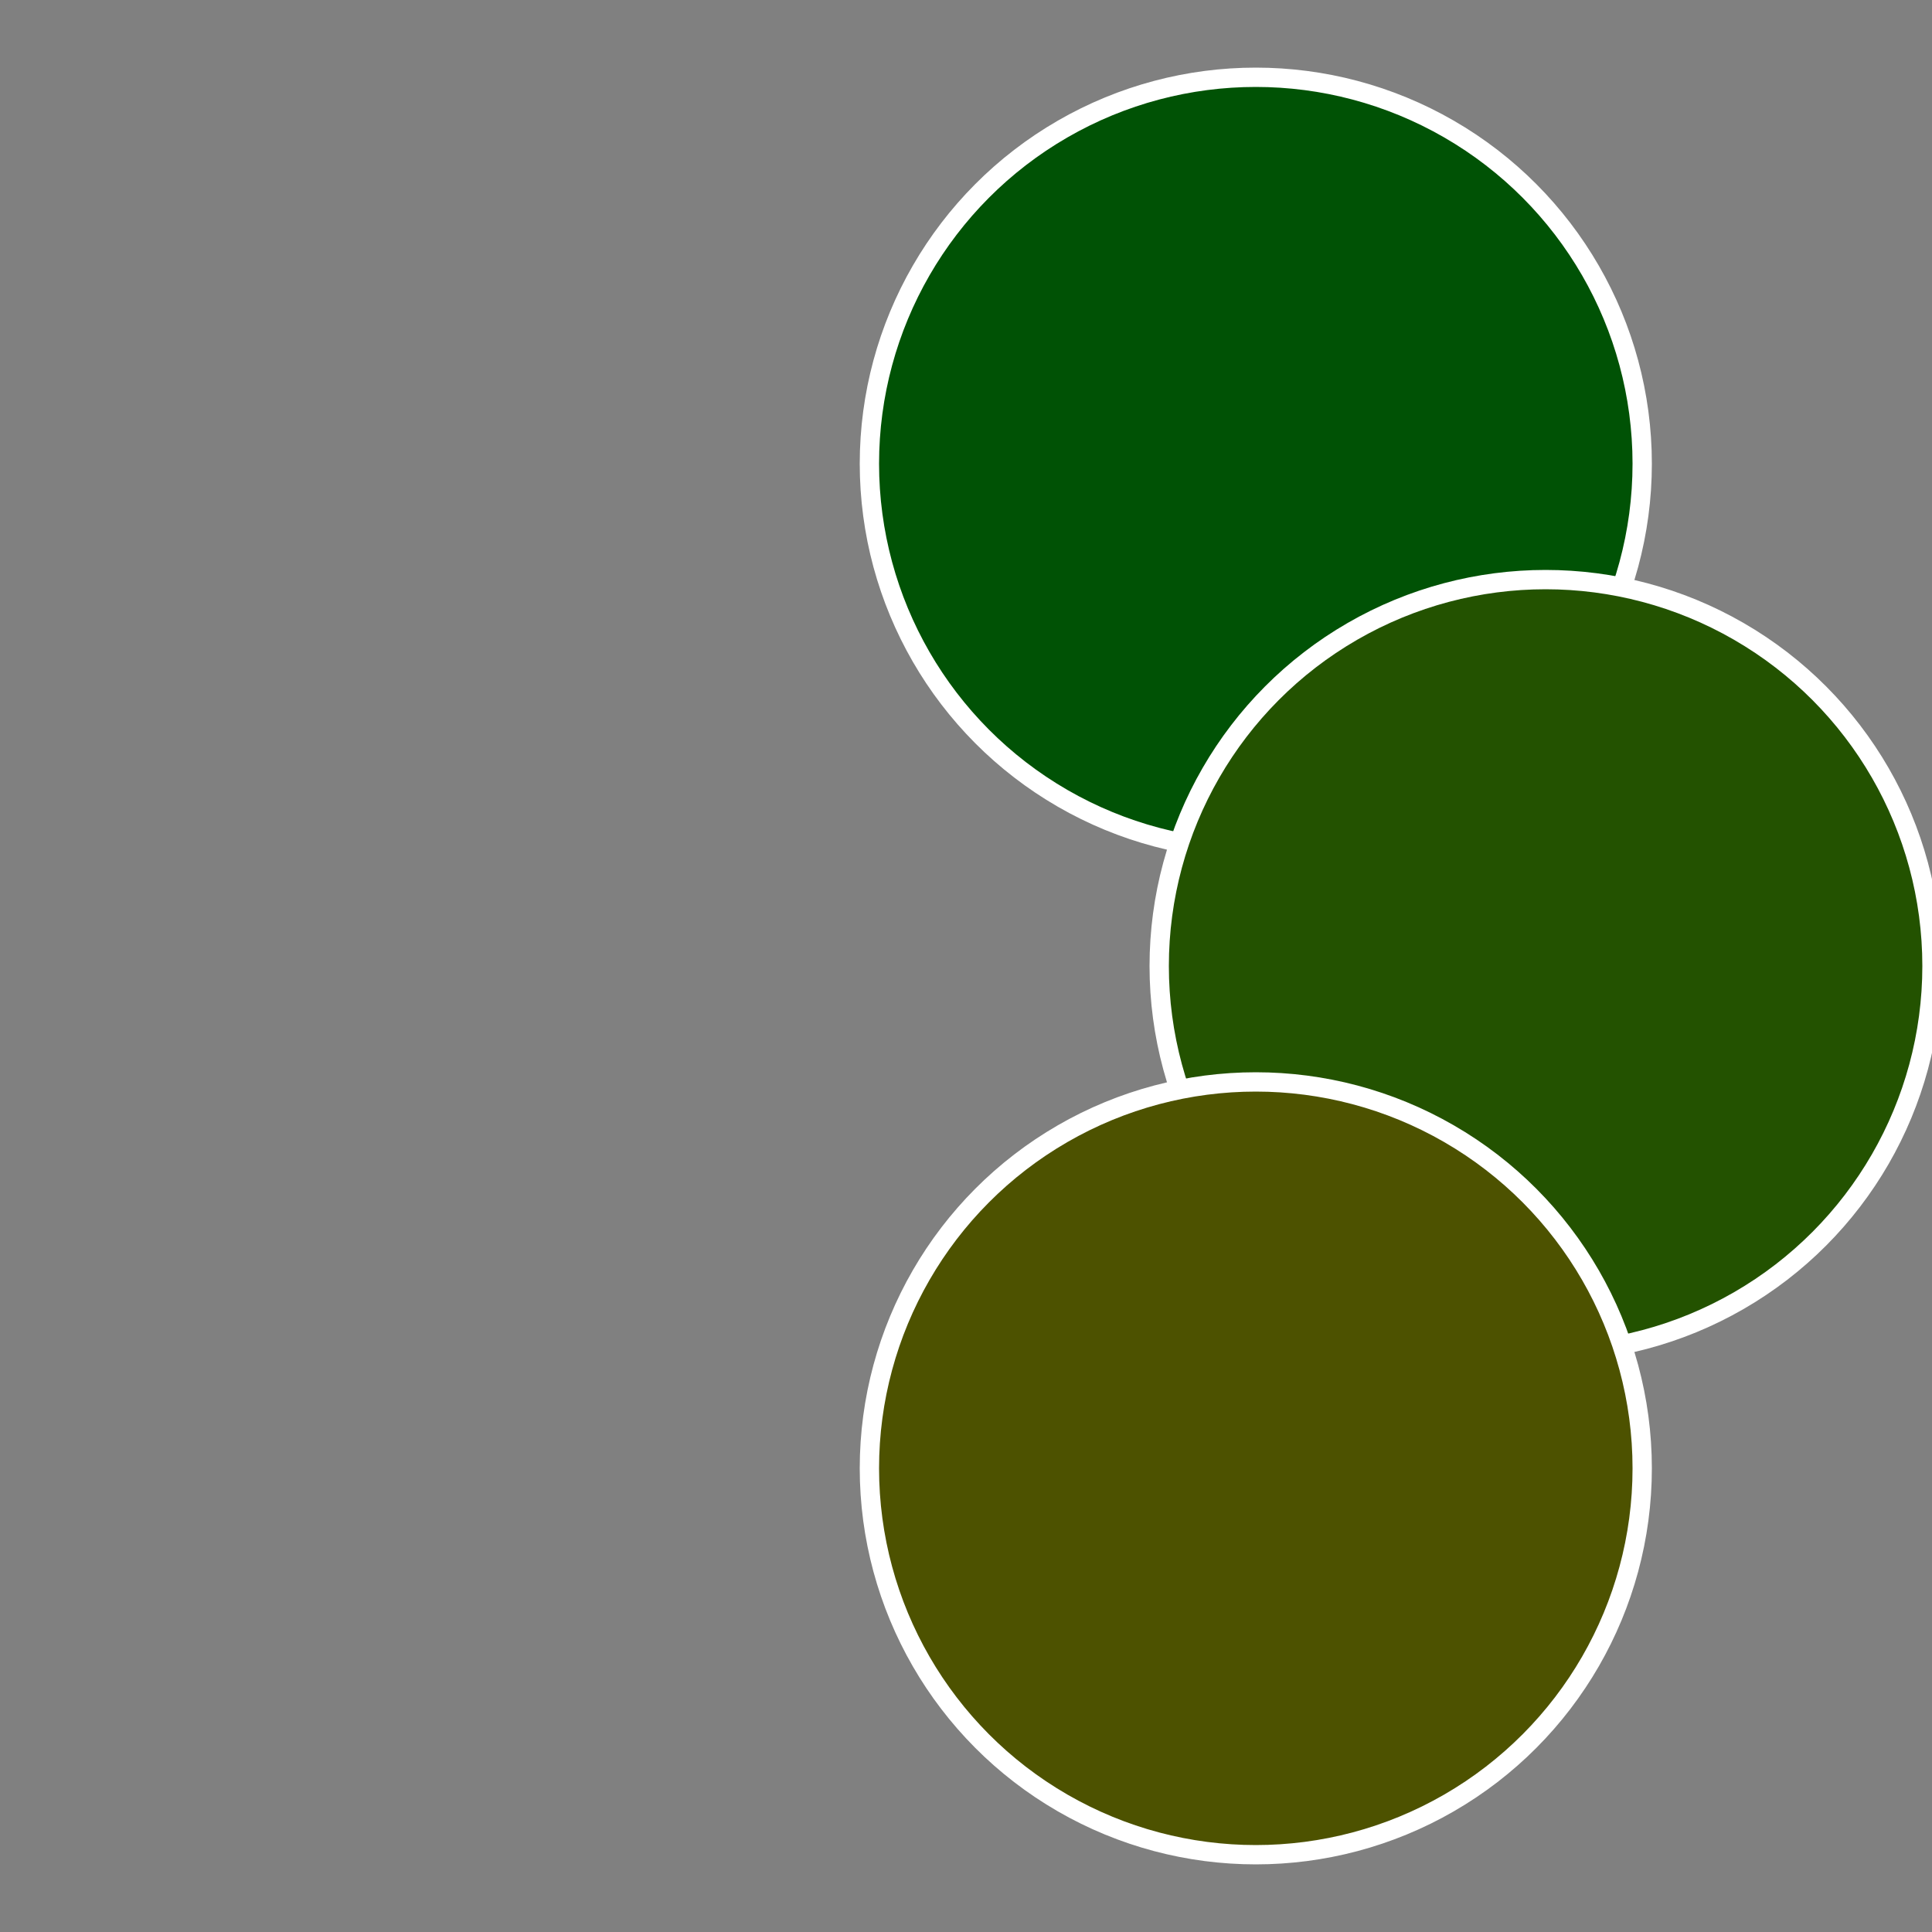
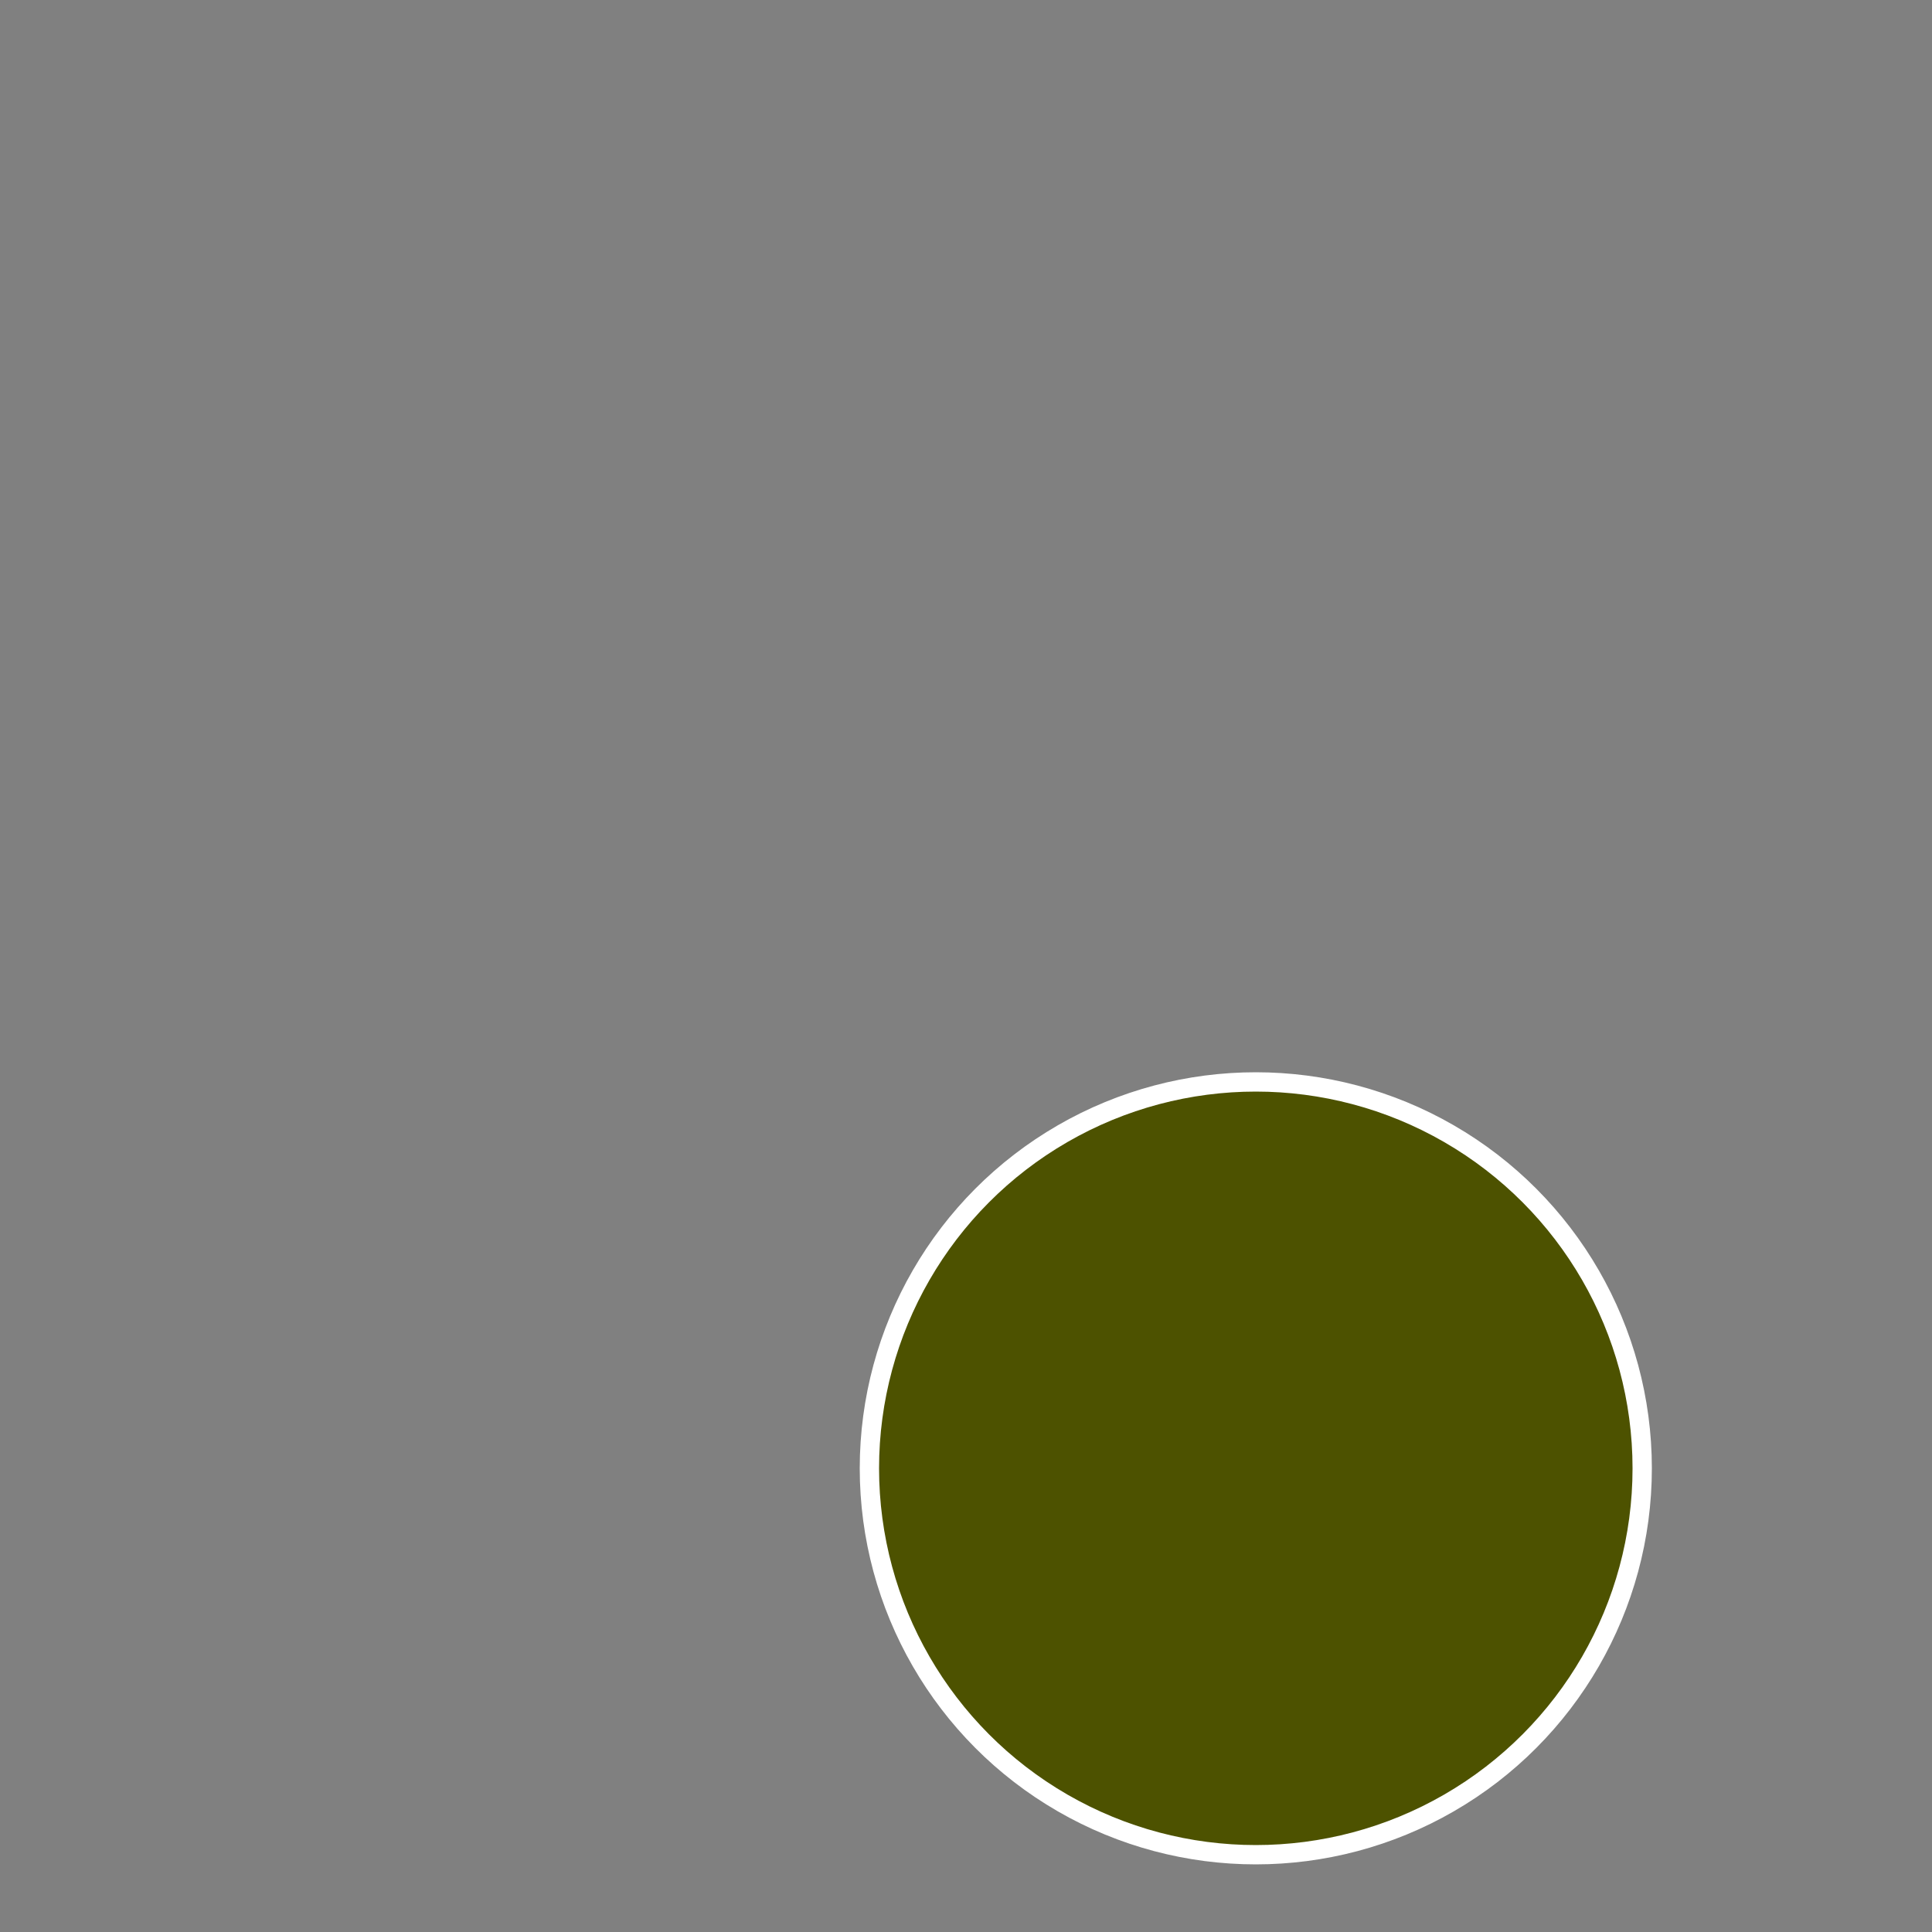
<svg xmlns="http://www.w3.org/2000/svg" width="500" height="500" viewBox="-1 -1 2 2">
  <rect x="-1" y="-1" width="2" height="2" fill="#808080" stroke="none" />
-   <circle cx="0.3" cy="-0.52" r="0.4" fill="#005205" stroke="#fff" stroke-width="1%" />
-   <circle cx="0.6" cy="0" r="0.4" fill="#235200" stroke="#fff" stroke-width="1%" />
  <circle cx="0.3" cy="0.52" r="0.4" fill="#4d5200" stroke="#fff" stroke-width="1%" />
</svg>